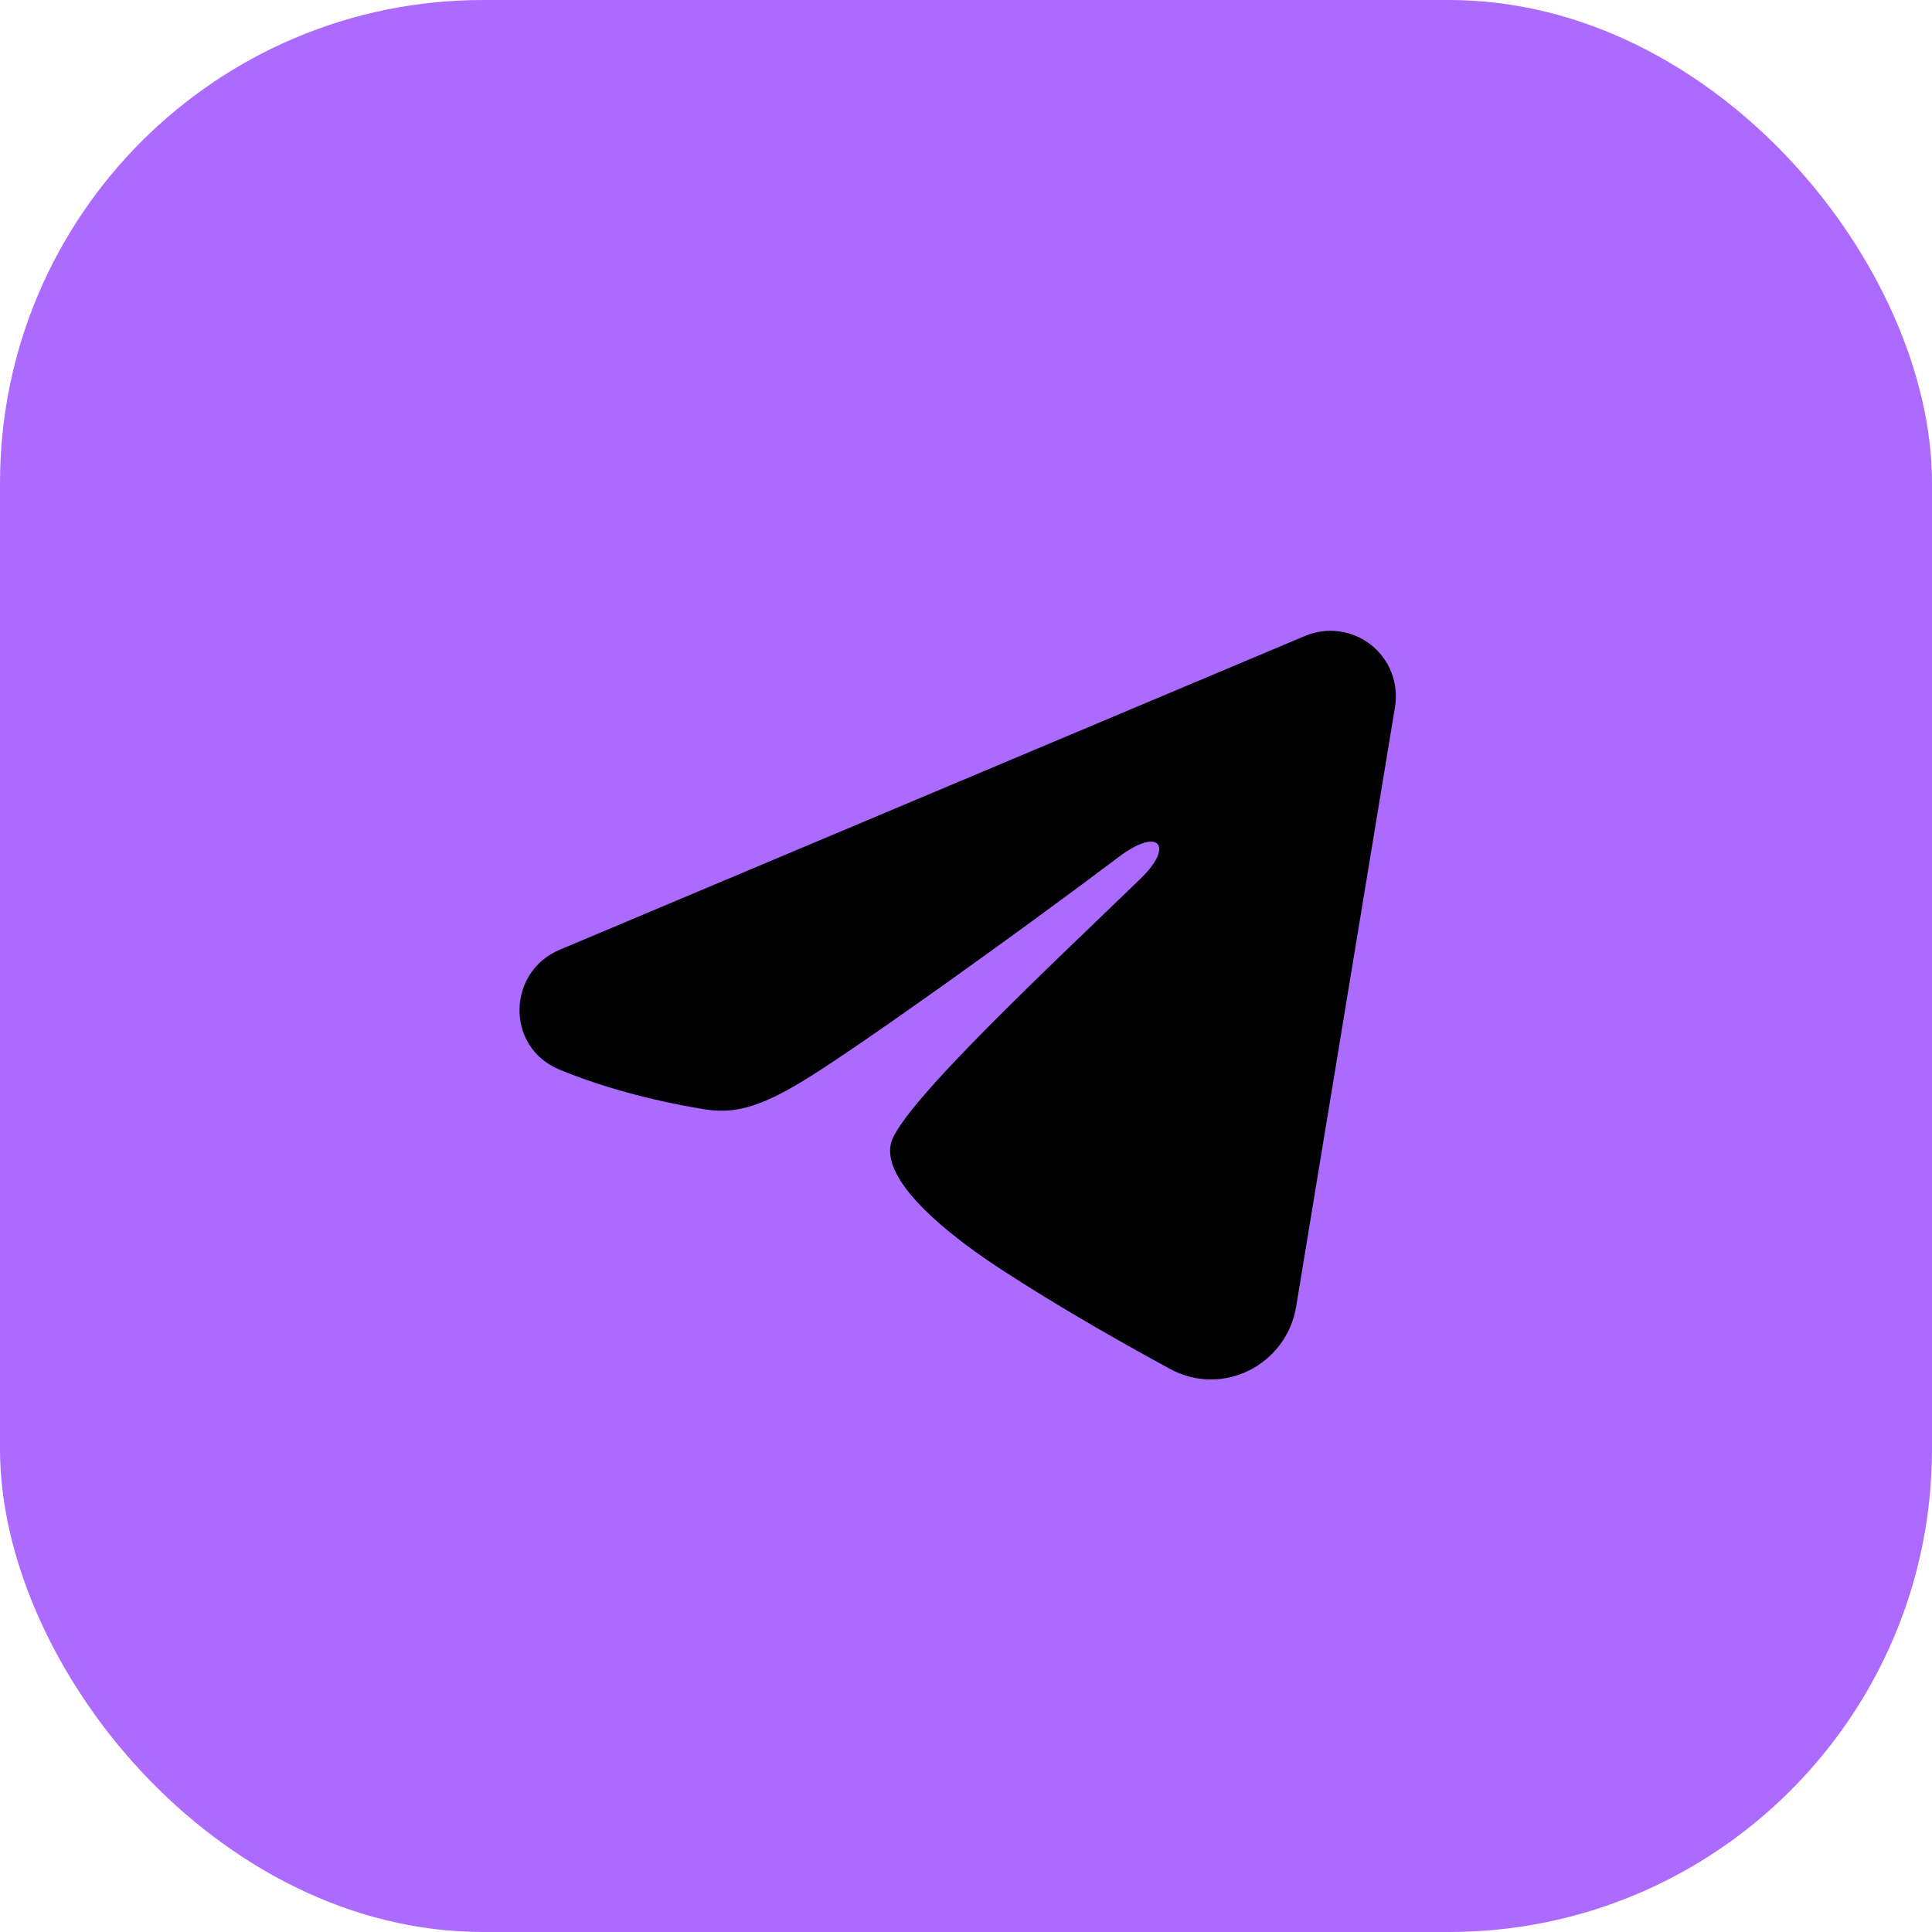
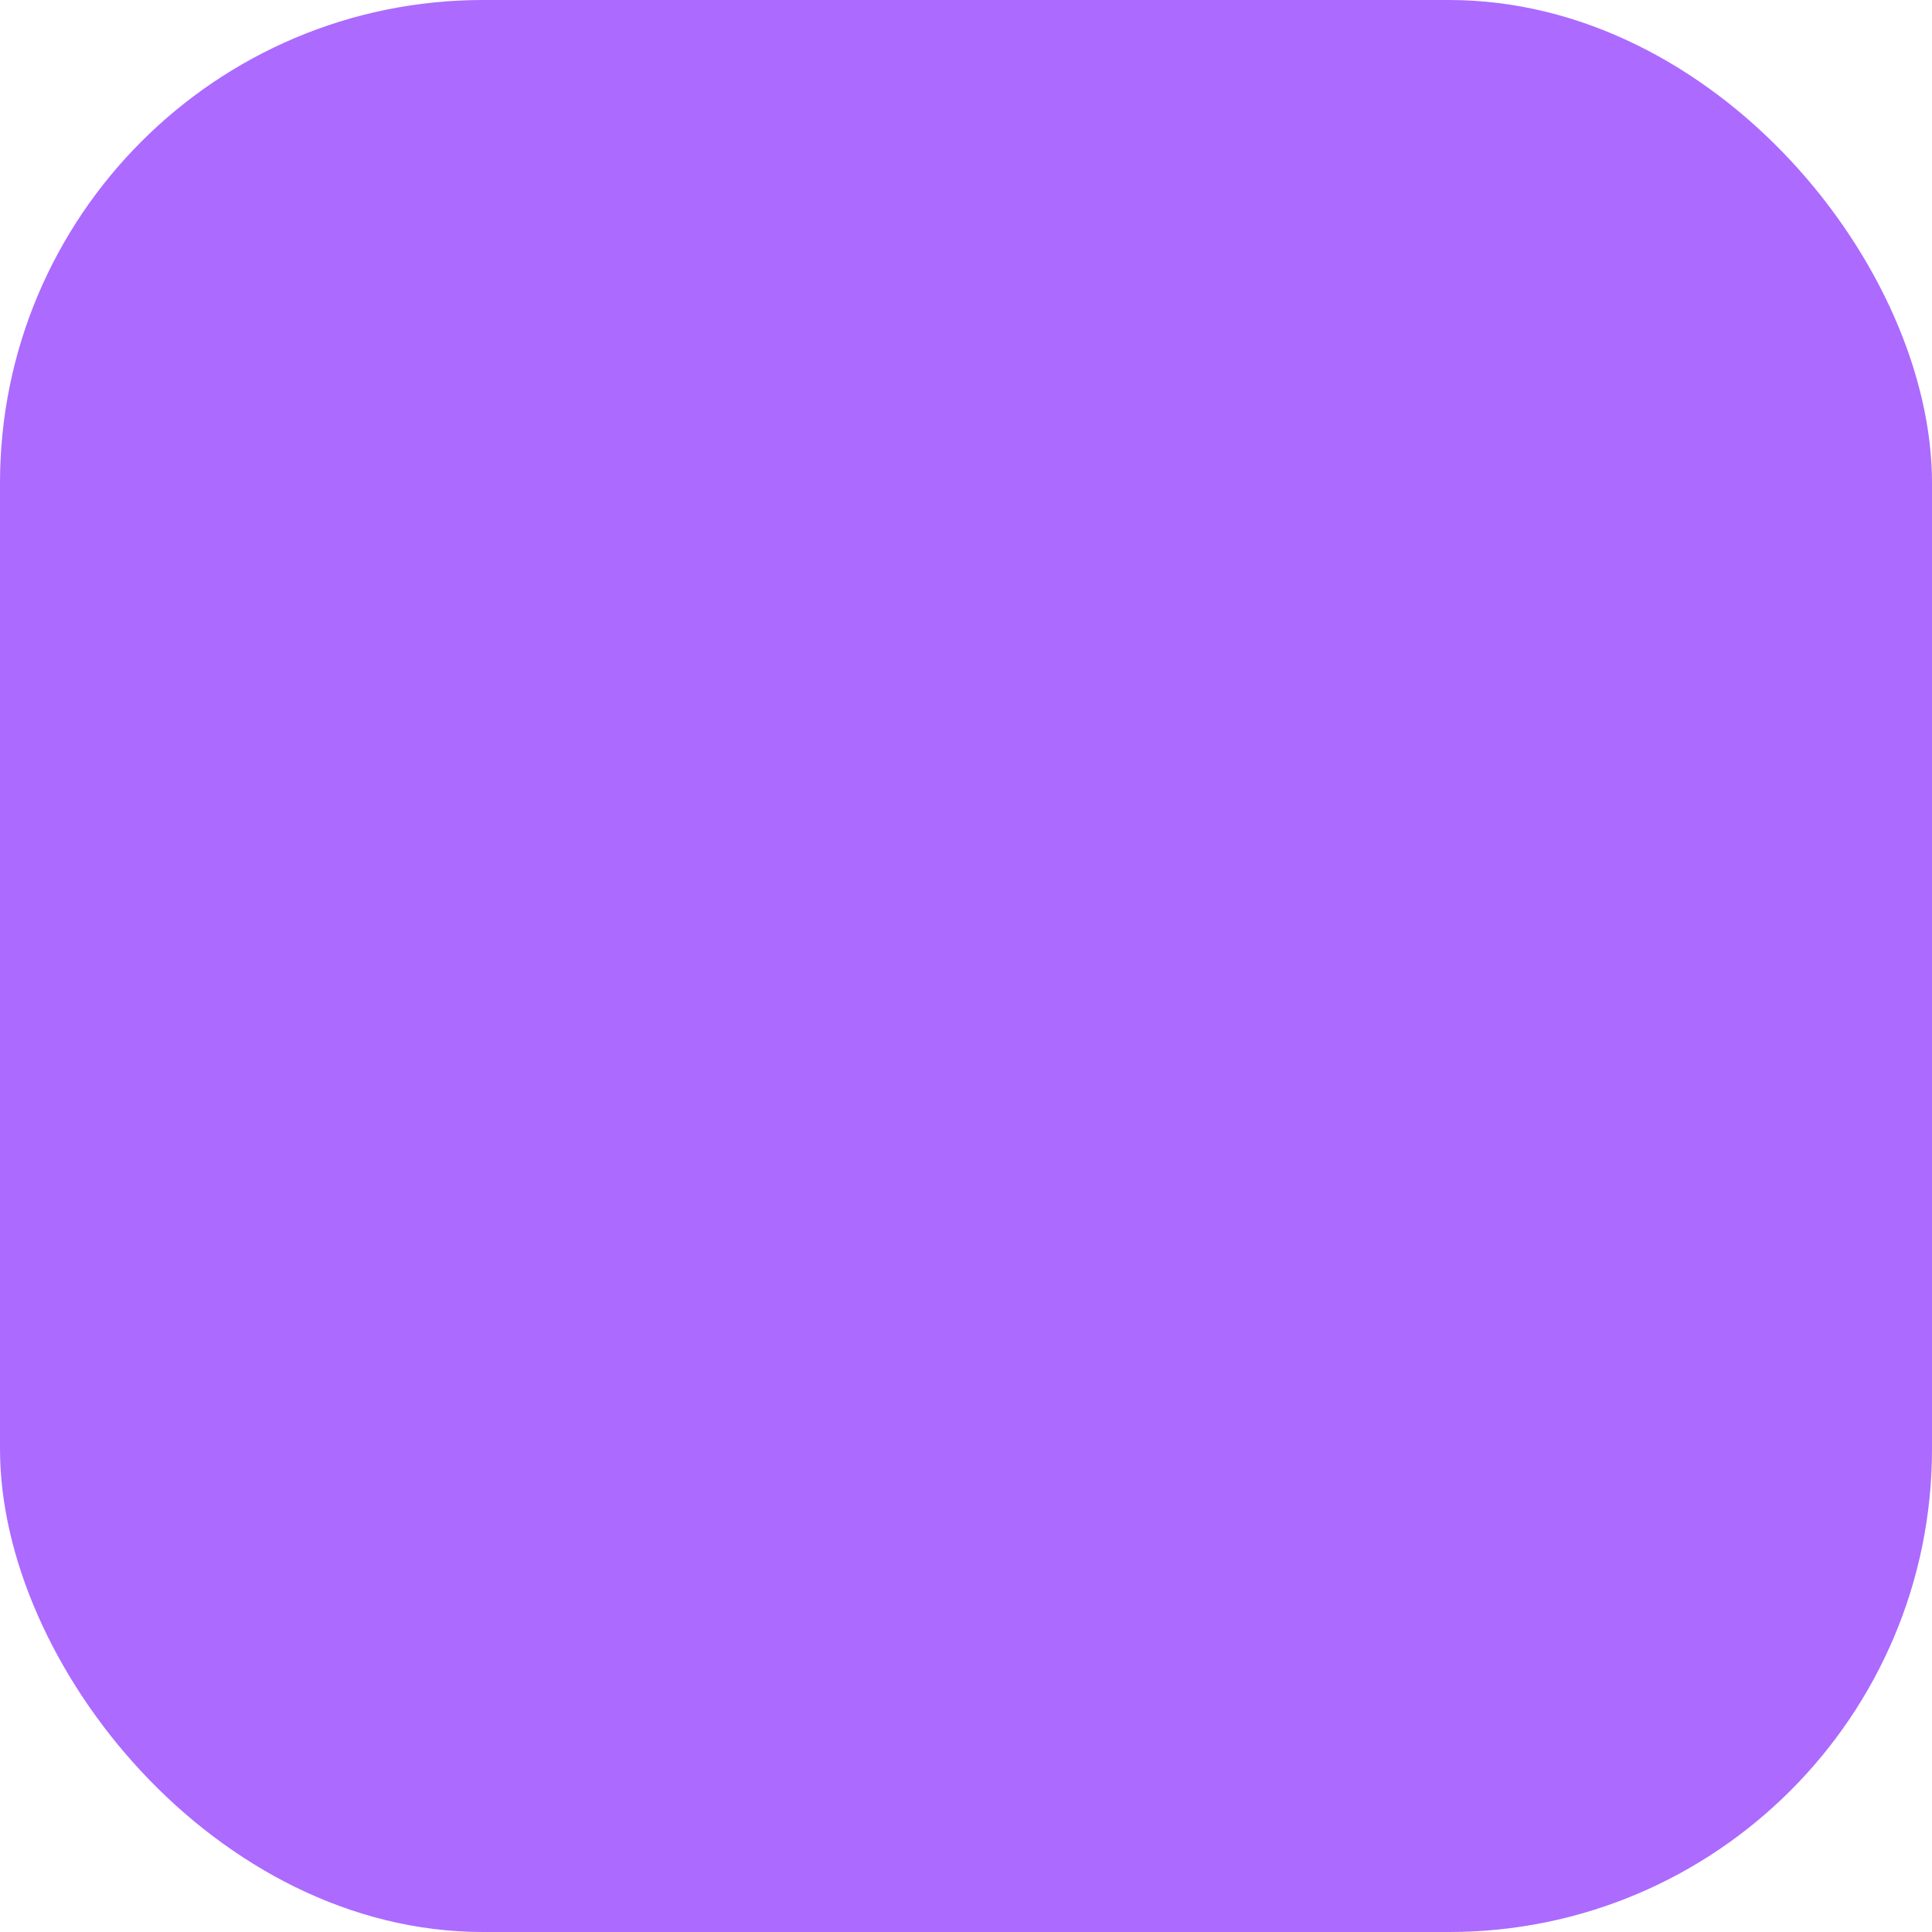
<svg xmlns="http://www.w3.org/2000/svg" width="48" height="48" viewBox="0.0 0.0 48.0 48.0" fill="none">
  <rect width="48" height="48" rx="12" fill="#AC6AFF" />
-   <path fill-rule="evenodd" clip-rule="evenodd" d="M32.425 15.799C32.693 15.687 32.986 15.648 33.274 15.687C33.561 15.726 33.834 15.841 34.062 16.021C34.29 16.201 34.465 16.438 34.57 16.709C34.675 16.98 34.706 17.274 34.659 17.561L32.202 32.464C31.963 33.902 30.386 34.726 29.068 34.01C27.965 33.411 26.327 32.488 24.854 31.525C24.117 31.043 21.86 29.499 22.138 28.401C22.376 27.461 26.168 23.932 28.334 21.833C29.185 21.009 28.797 20.533 27.793 21.292C25.299 23.174 21.295 26.038 19.971 26.844C18.803 27.554 18.194 27.676 17.466 27.554C16.138 27.333 14.906 26.991 13.901 26.574C12.543 26.011 12.609 24.143 13.9 23.599L32.425 15.799Z" fill="black" />
</svg>